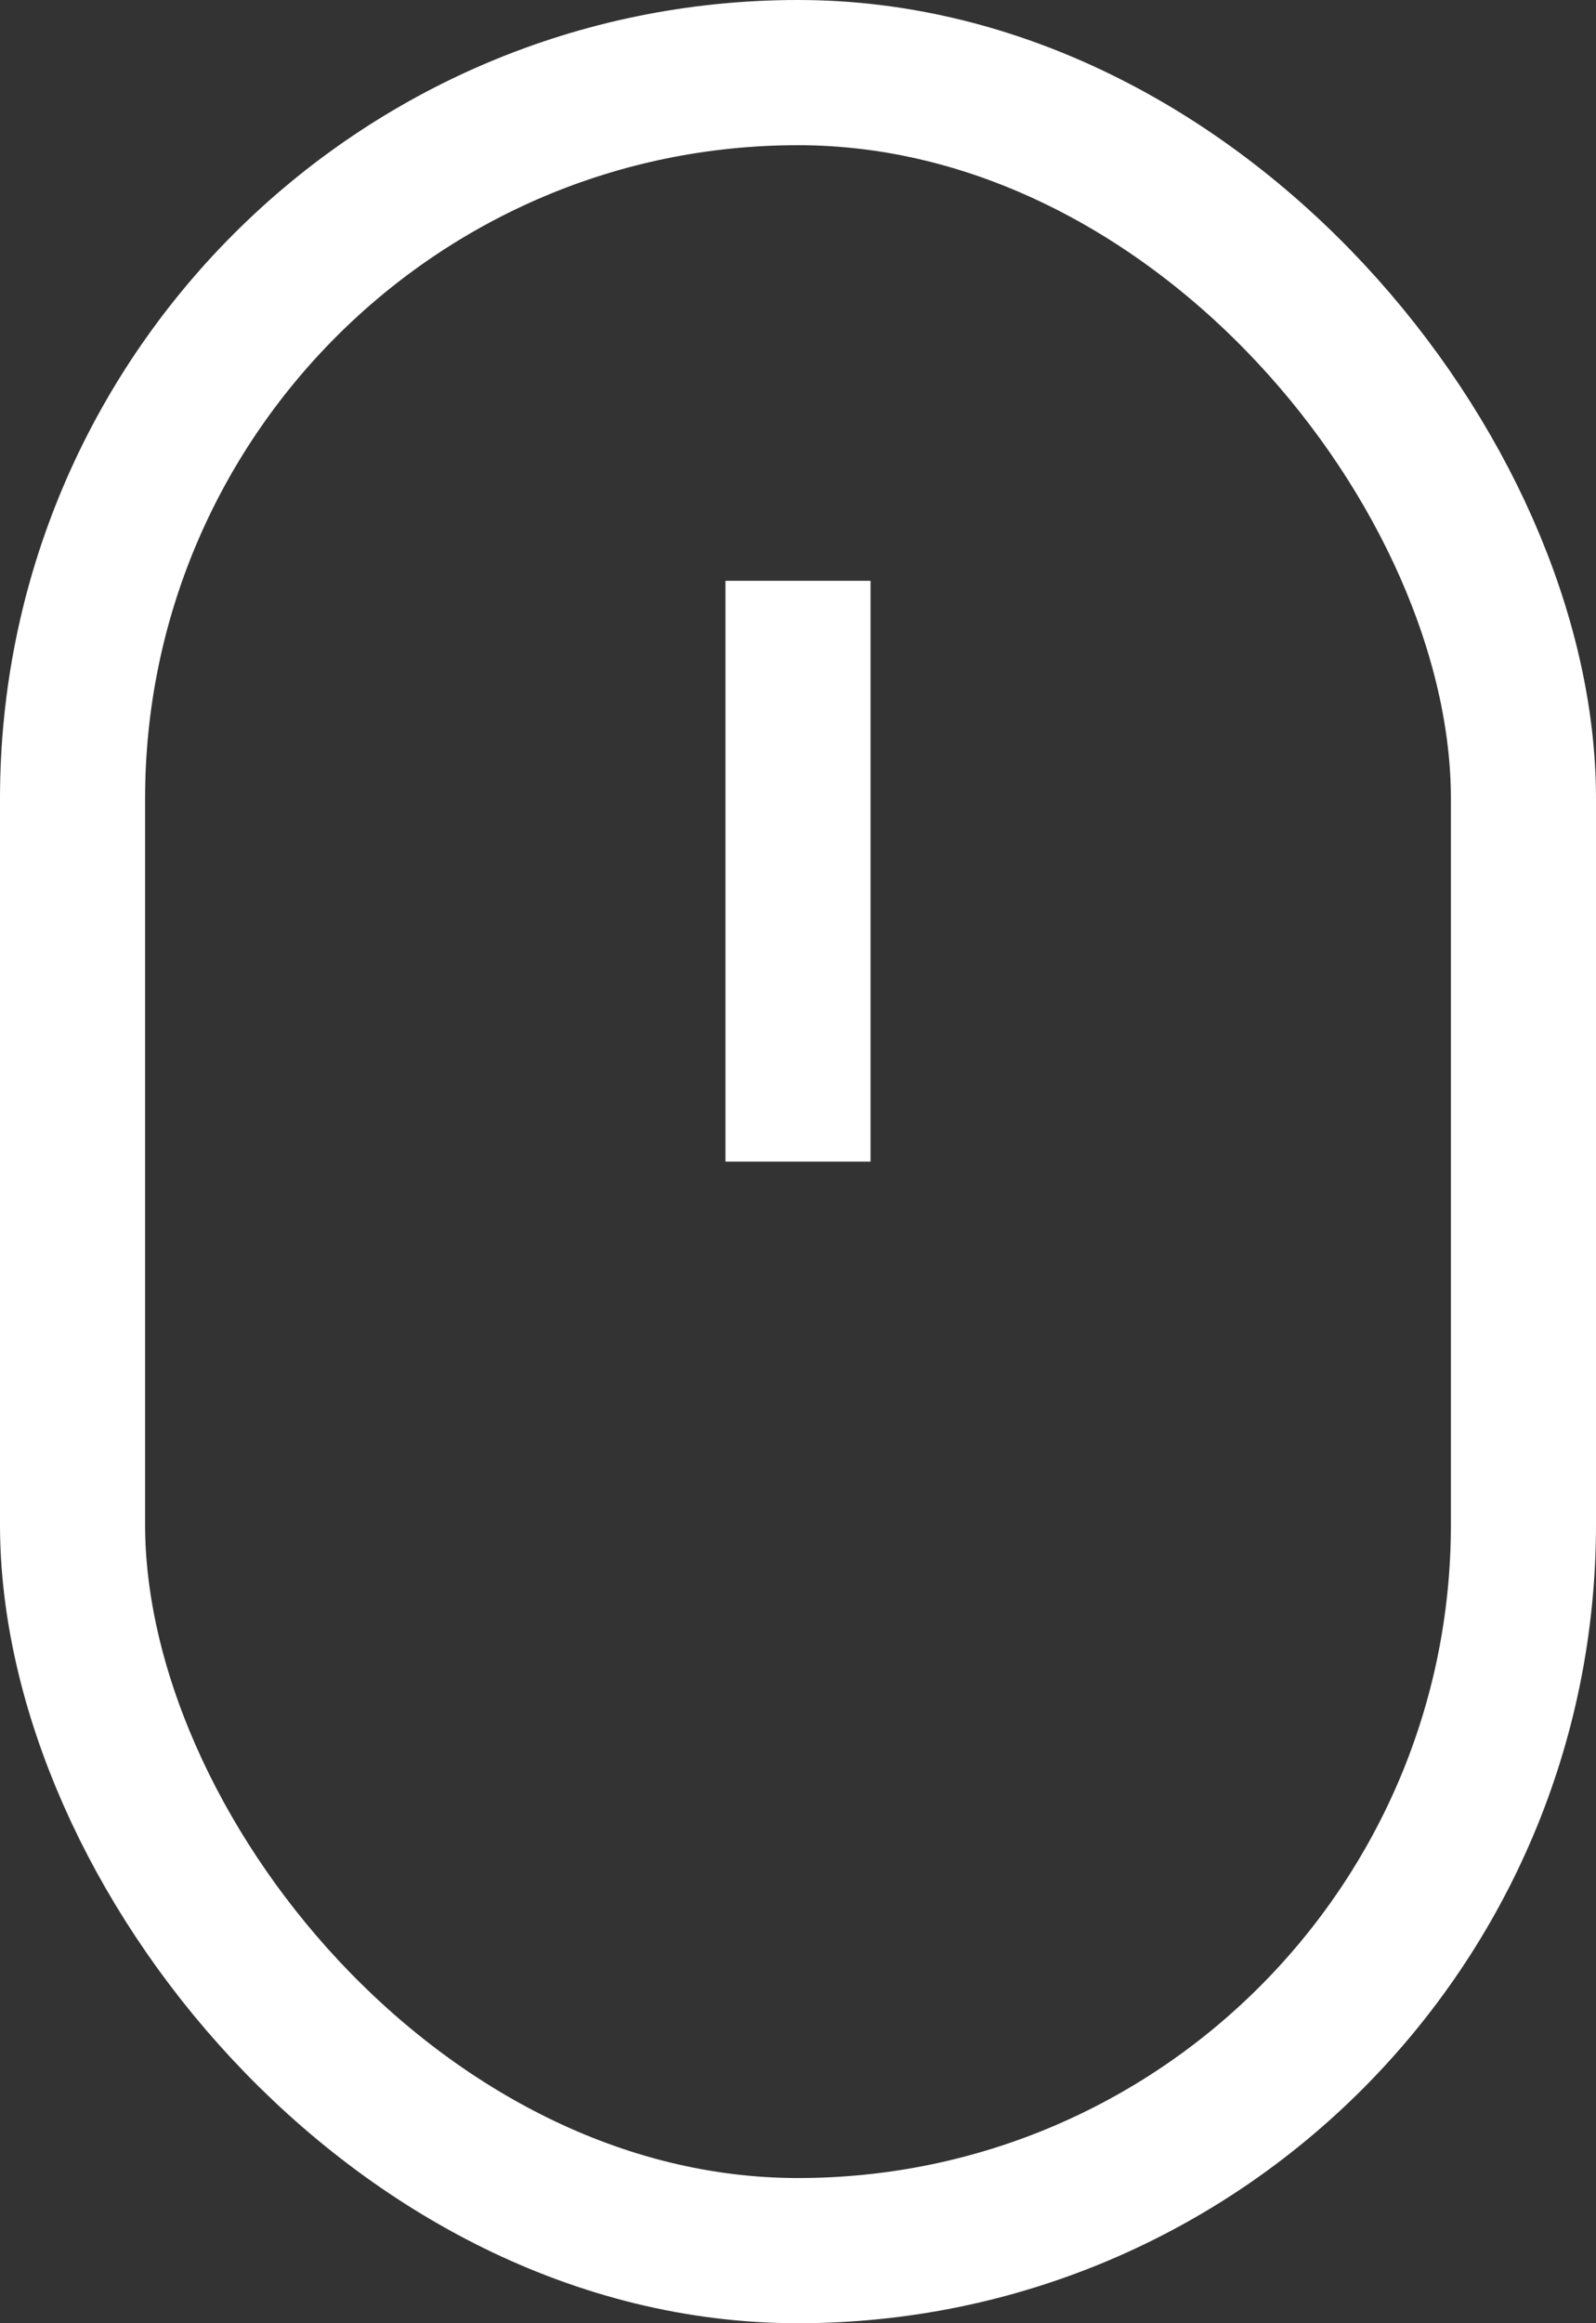
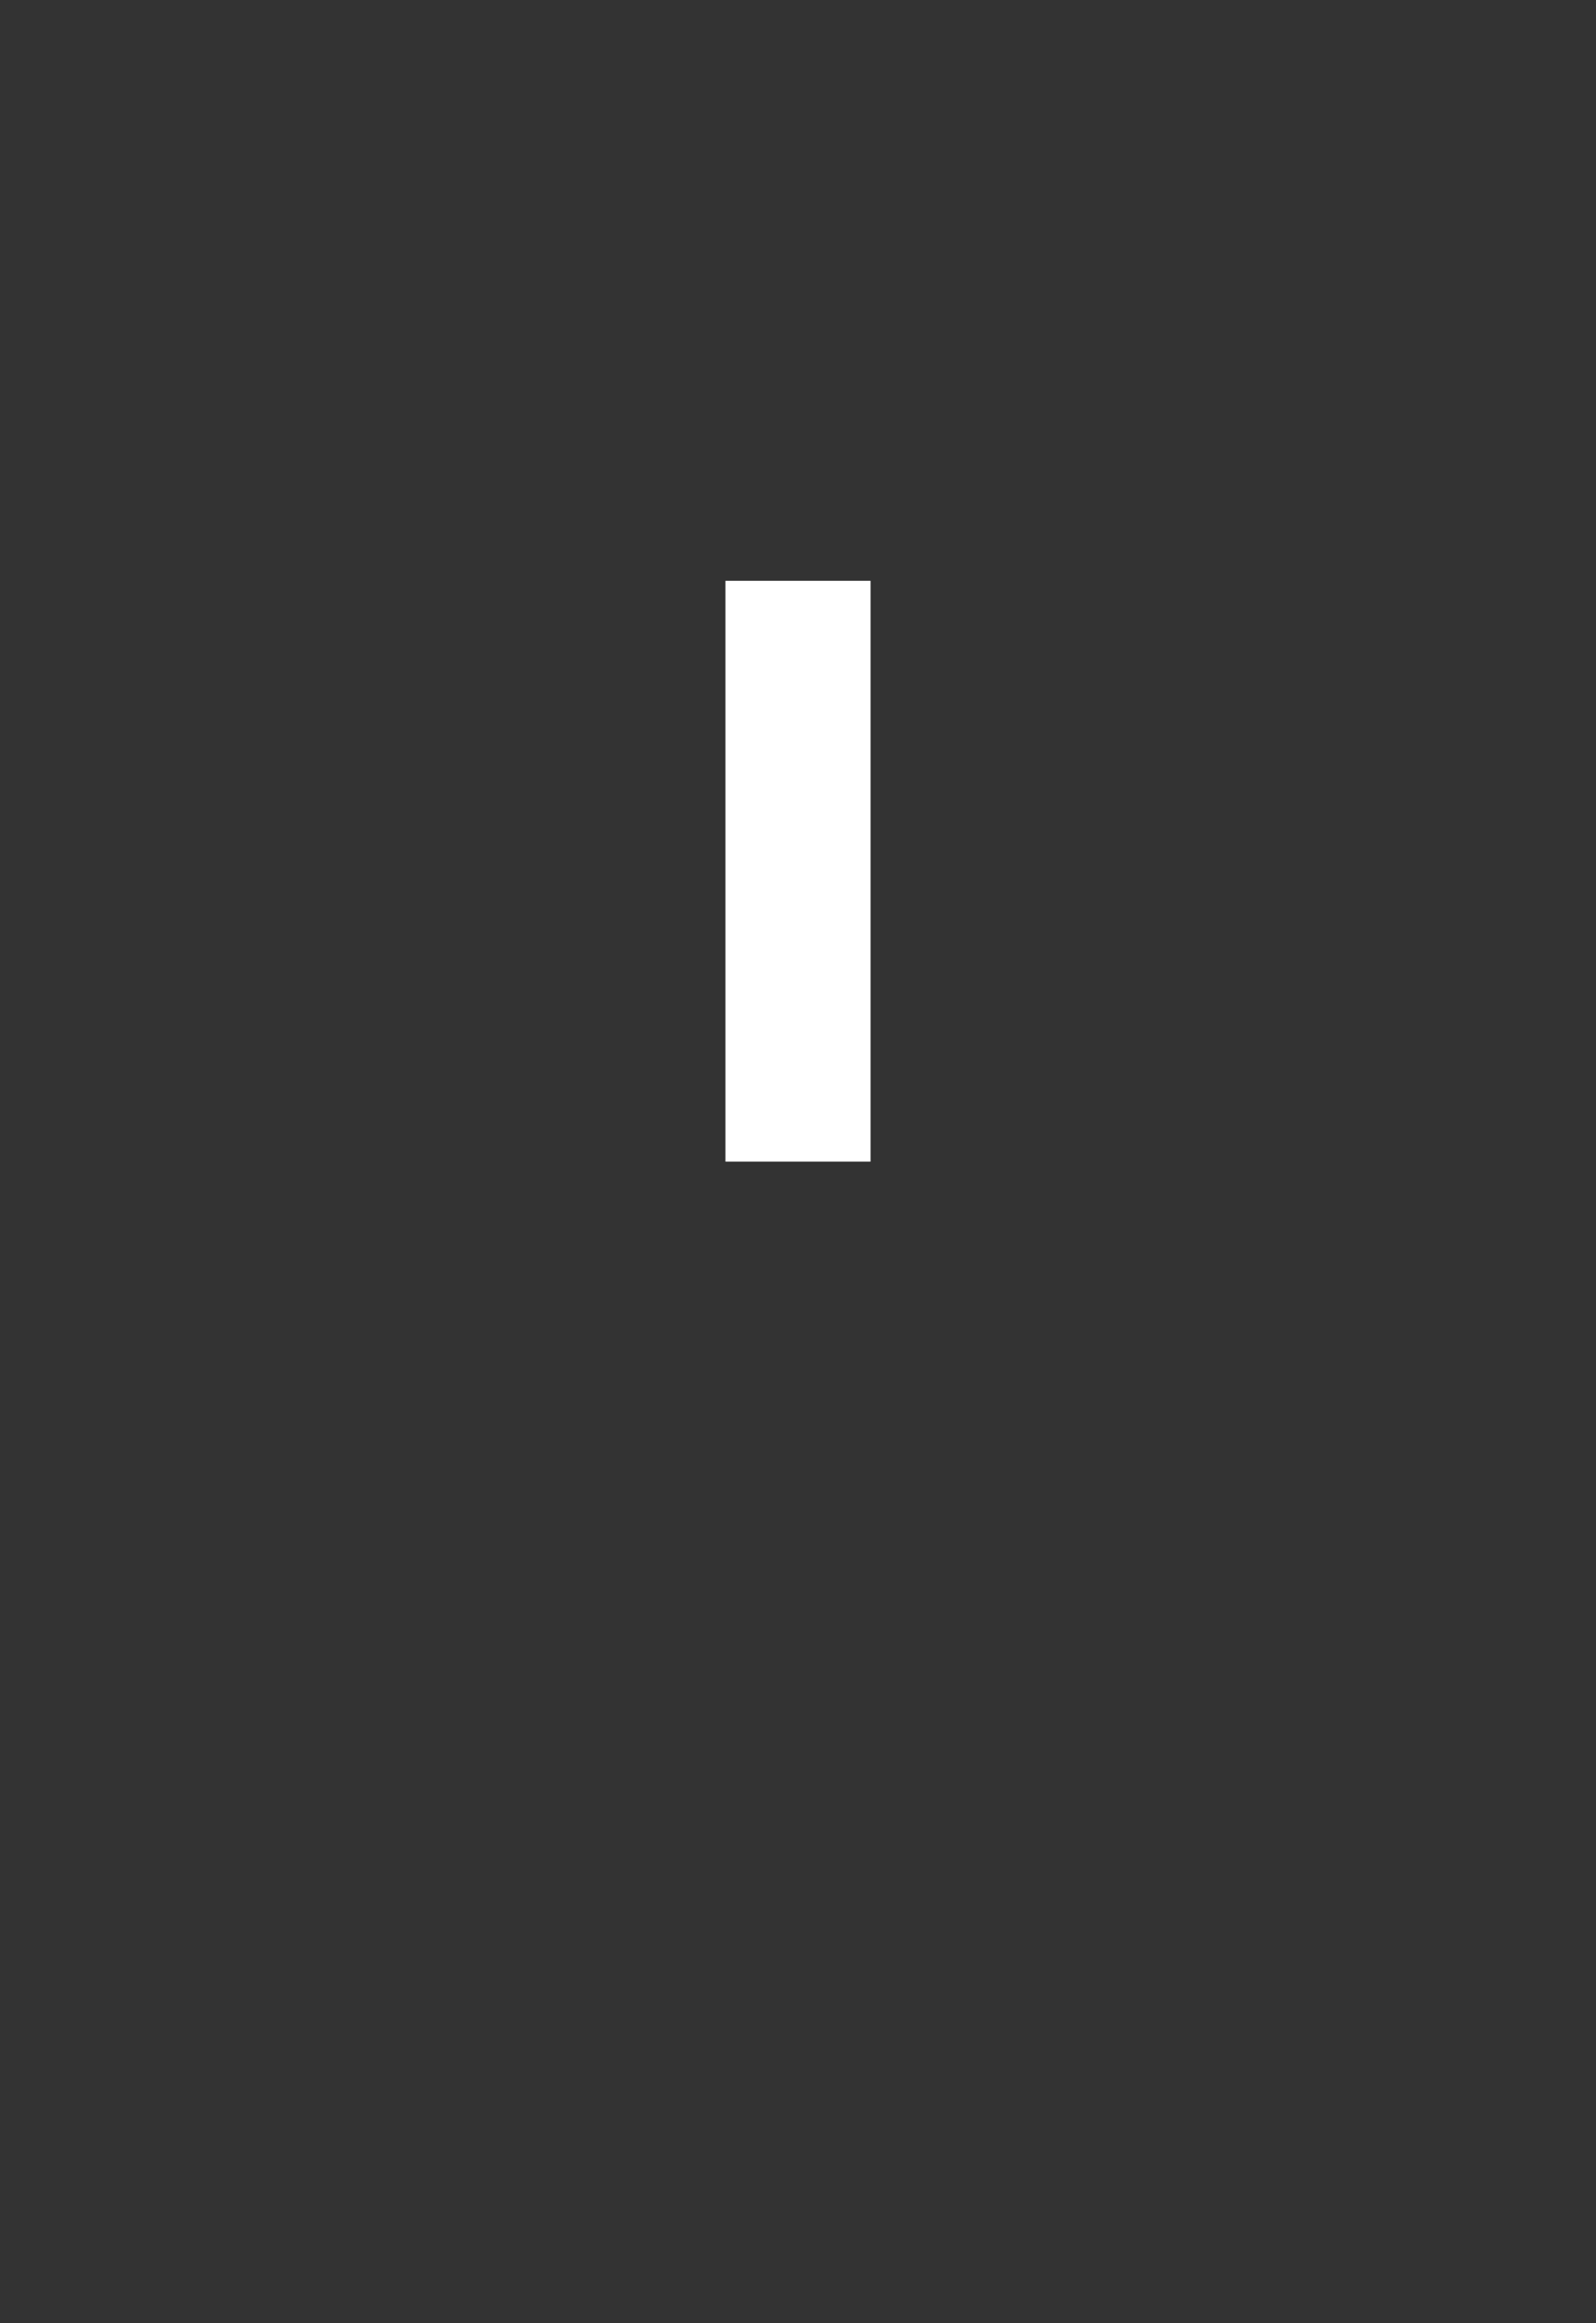
<svg xmlns="http://www.w3.org/2000/svg" width="22" height="32" viewBox="0 0 22 32">
  <rect x="0" y="0" width="22" height="32" fill="#333333" stroke="none" />
  <g id="Groupe_739" data-name="Groupe 739" transform="translate(-995 -998)">
-     <rect id="Rectangle_27" data-name="Rectangle 27" width="20" height="30" rx="10" transform="translate(996 999)" fill="none" stroke="#fff" stroke-linecap="square" stroke-miterlimit="10" stroke-width="2" />
    <line id="Ligne_11" data-name="Ligne 11" y2="6" transform="translate(1006 1007)" fill="none" stroke="#fff" stroke-linecap="square" stroke-miterlimit="10" stroke-width="2" />
  </g>
</svg>